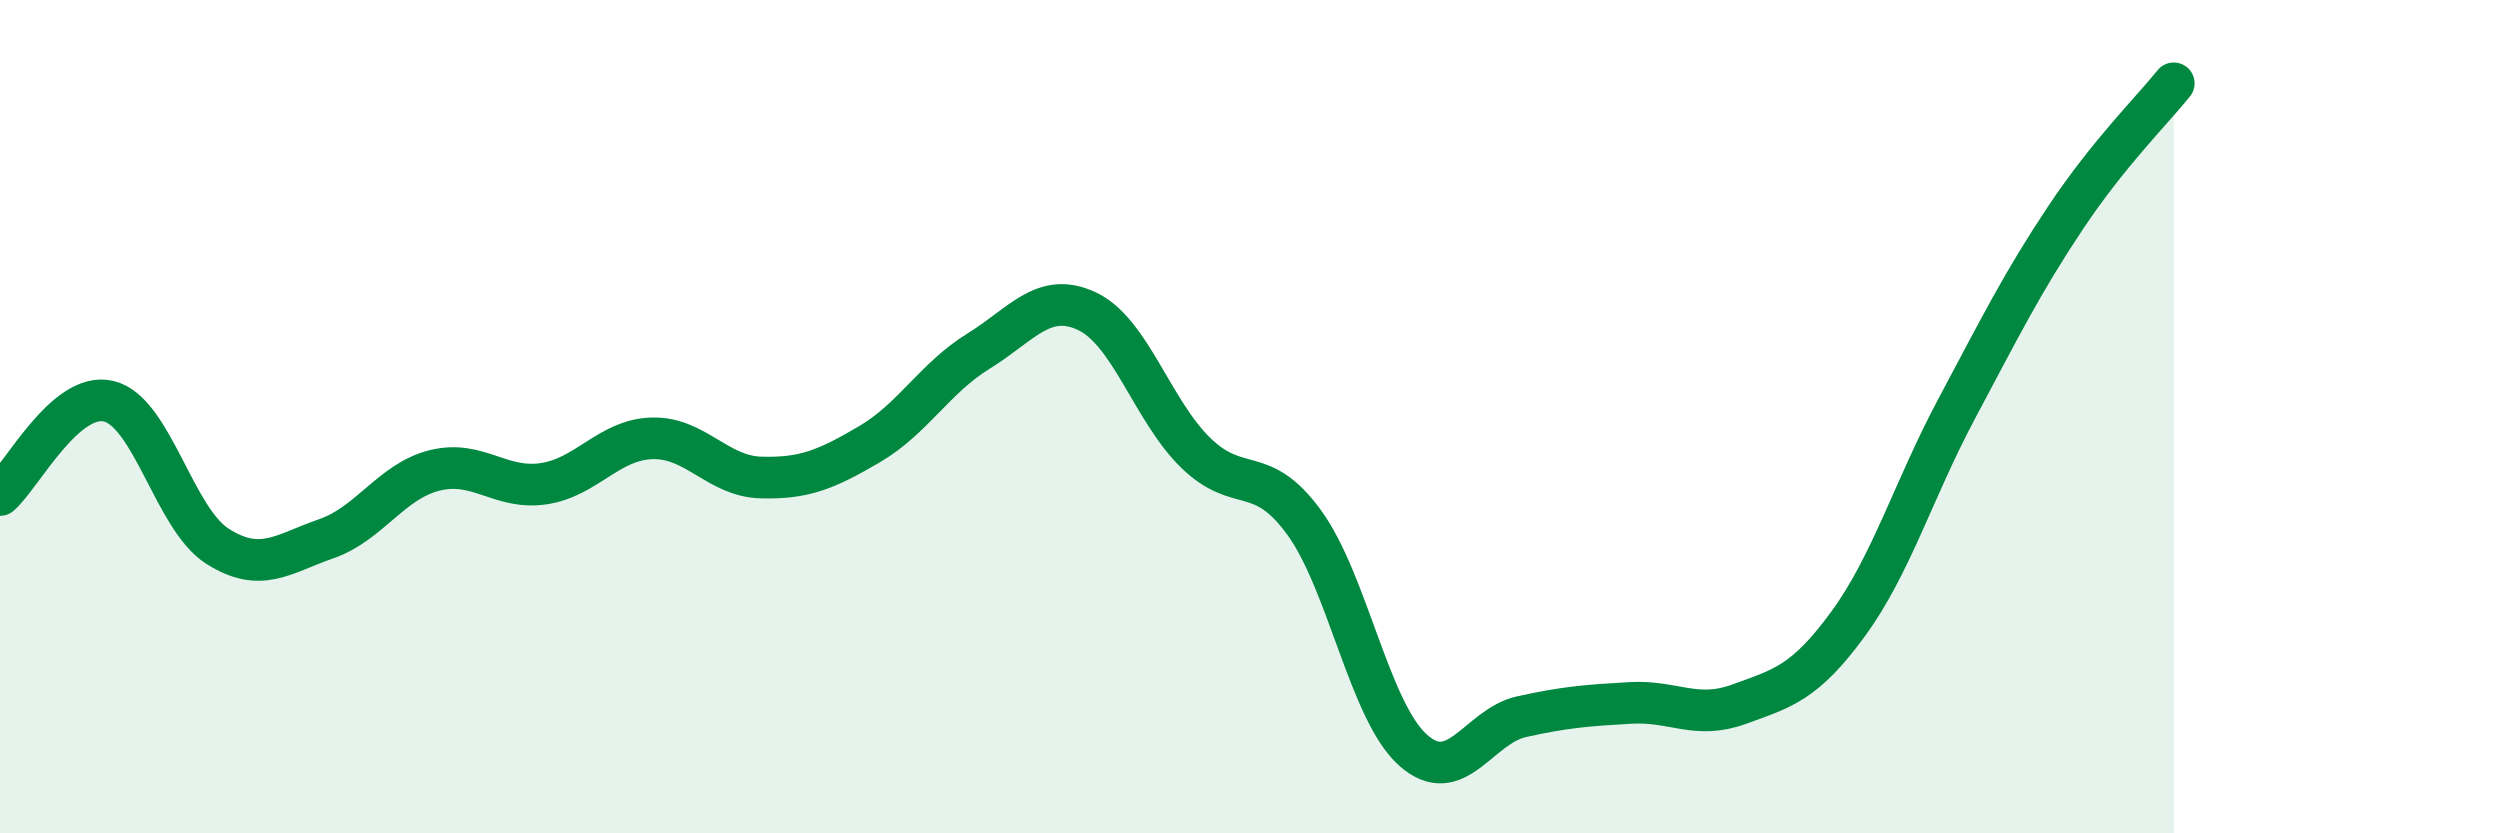
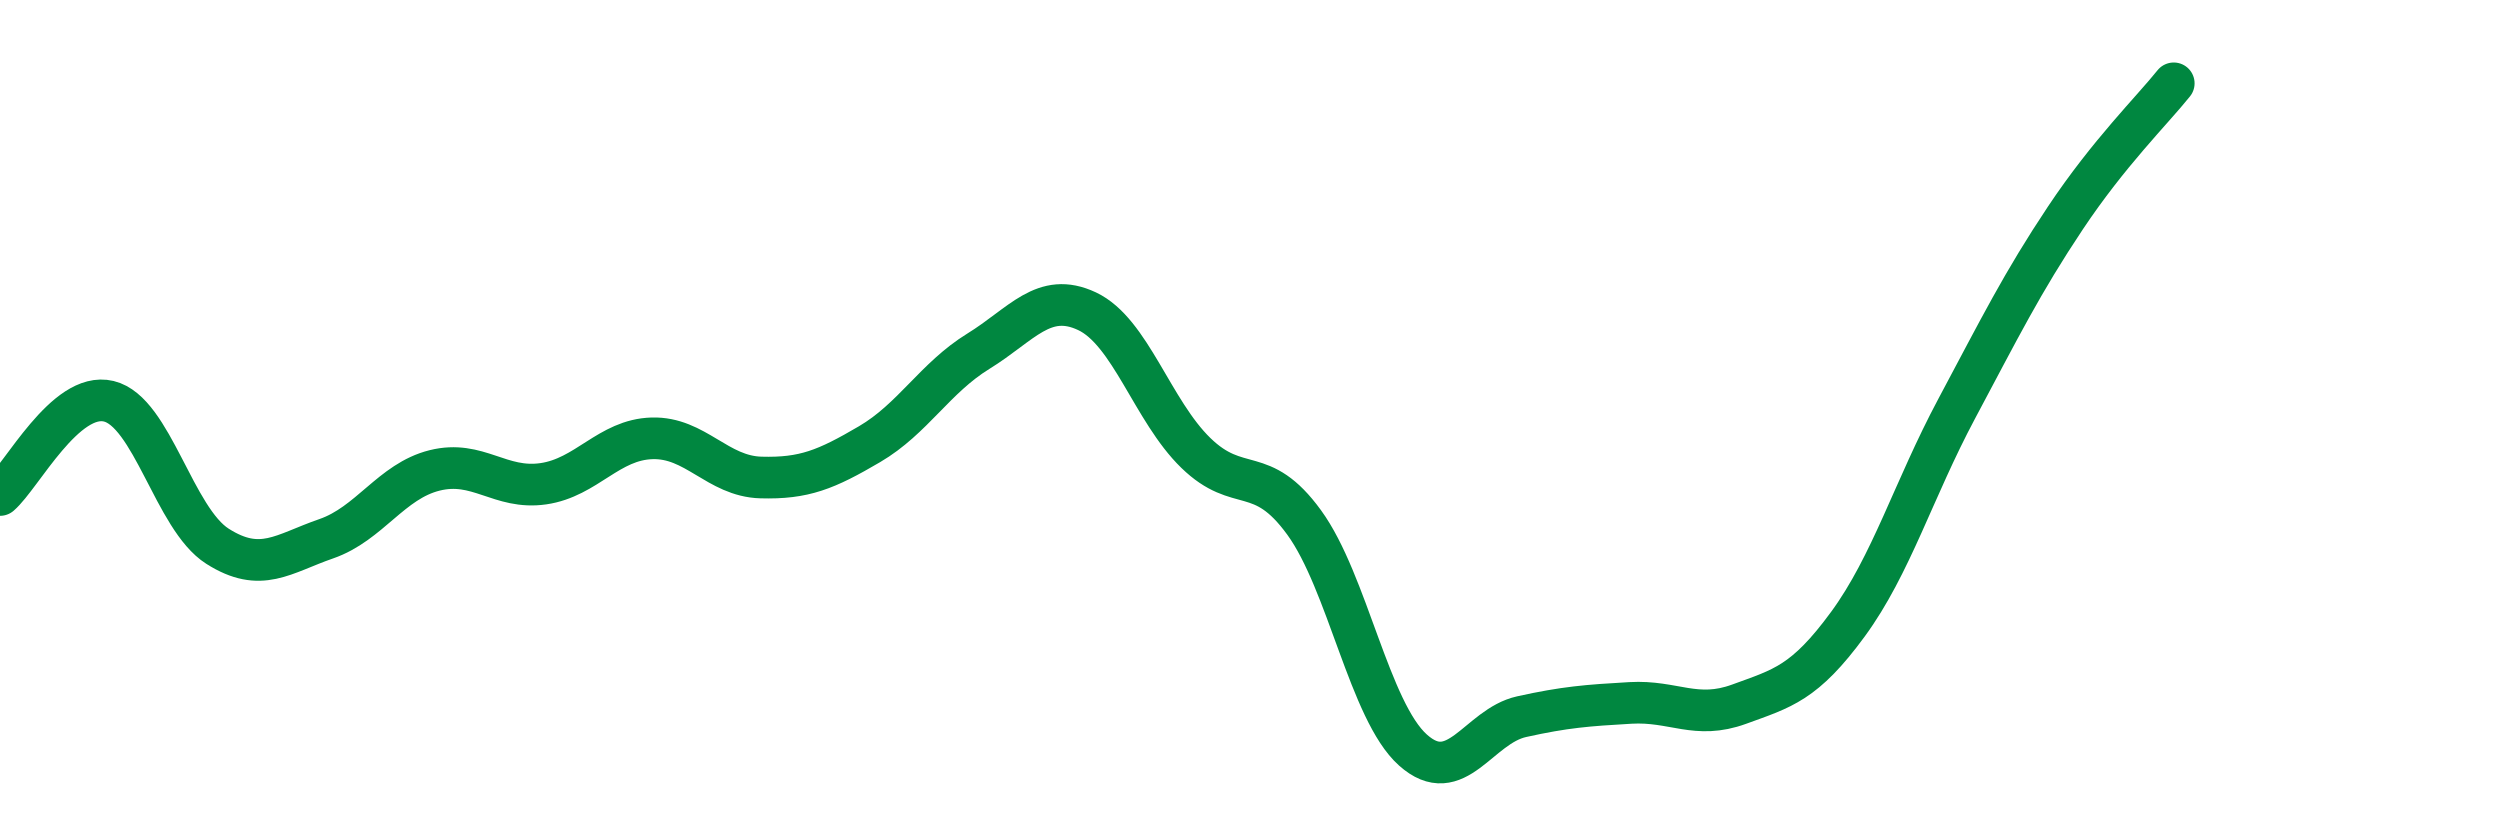
<svg xmlns="http://www.w3.org/2000/svg" width="60" height="20" viewBox="0 0 60 20">
-   <path d="M 0,11.88 C 0.52,11.43 1.57,9.38 2.61,9.63 C 3.65,9.88 4.18,12.45 5.22,13.11 C 6.26,13.77 6.79,13.29 7.83,12.93 C 8.87,12.57 9.39,11.55 10.43,11.29 C 11.47,11.03 12,11.76 13.04,11.61 C 14.08,11.46 14.61,10.55 15.65,10.52 C 16.69,10.49 17.22,11.43 18.26,11.46 C 19.3,11.49 19.83,11.27 20.87,10.66 C 21.91,10.05 22.44,9.07 23.48,8.43 C 24.52,7.79 25.05,6.98 26.09,7.47 C 27.13,7.96 27.66,9.86 28.7,10.87 C 29.74,11.88 30.26,11.11 31.3,12.54 C 32.34,13.97 32.87,17.07 33.91,18 C 34.95,18.93 35.48,17.43 36.52,17.2 C 37.56,16.97 38.09,16.93 39.13,16.87 C 40.17,16.81 40.7,17.28 41.74,16.9 C 42.78,16.52 43.31,16.4 44.35,14.98 C 45.39,13.56 45.92,11.76 46.96,9.81 C 48,7.86 48.53,6.79 49.57,5.23 C 50.61,3.67 51.65,2.65 52.17,2L52.17 20L0 20Z" fill="#008740" opacity="0.1" stroke-linecap="round" stroke-linejoin="round" />
  <path d="M 0,11.88 C 0.52,11.43 1.57,9.38 2.61,9.63 C 3.65,9.88 4.18,12.45 5.22,13.11 C 6.26,13.77 6.79,13.29 7.83,12.93 C 8.87,12.57 9.39,11.55 10.43,11.29 C 11.47,11.03 12,11.76 13.04,11.61 C 14.08,11.46 14.61,10.55 15.65,10.52 C 16.69,10.49 17.22,11.43 18.26,11.46 C 19.3,11.49 19.83,11.27 20.87,10.66 C 21.91,10.05 22.44,9.07 23.48,8.43 C 24.52,7.79 25.05,6.98 26.09,7.47 C 27.13,7.96 27.66,9.86 28.7,10.87 C 29.74,11.88 30.26,11.11 31.3,12.54 C 32.34,13.97 32.87,17.07 33.91,18 C 34.95,18.93 35.48,17.43 36.52,17.2 C 37.56,16.97 38.09,16.93 39.13,16.87 C 40.17,16.81 40.7,17.28 41.74,16.9 C 42.78,16.52 43.31,16.4 44.35,14.98 C 45.39,13.56 45.92,11.76 46.96,9.81 C 48,7.86 48.53,6.79 49.57,5.23 C 50.61,3.67 51.65,2.65 52.17,2" stroke="#008740" stroke-width="1" fill="none" stroke-linecap="round" stroke-linejoin="round" />
</svg>